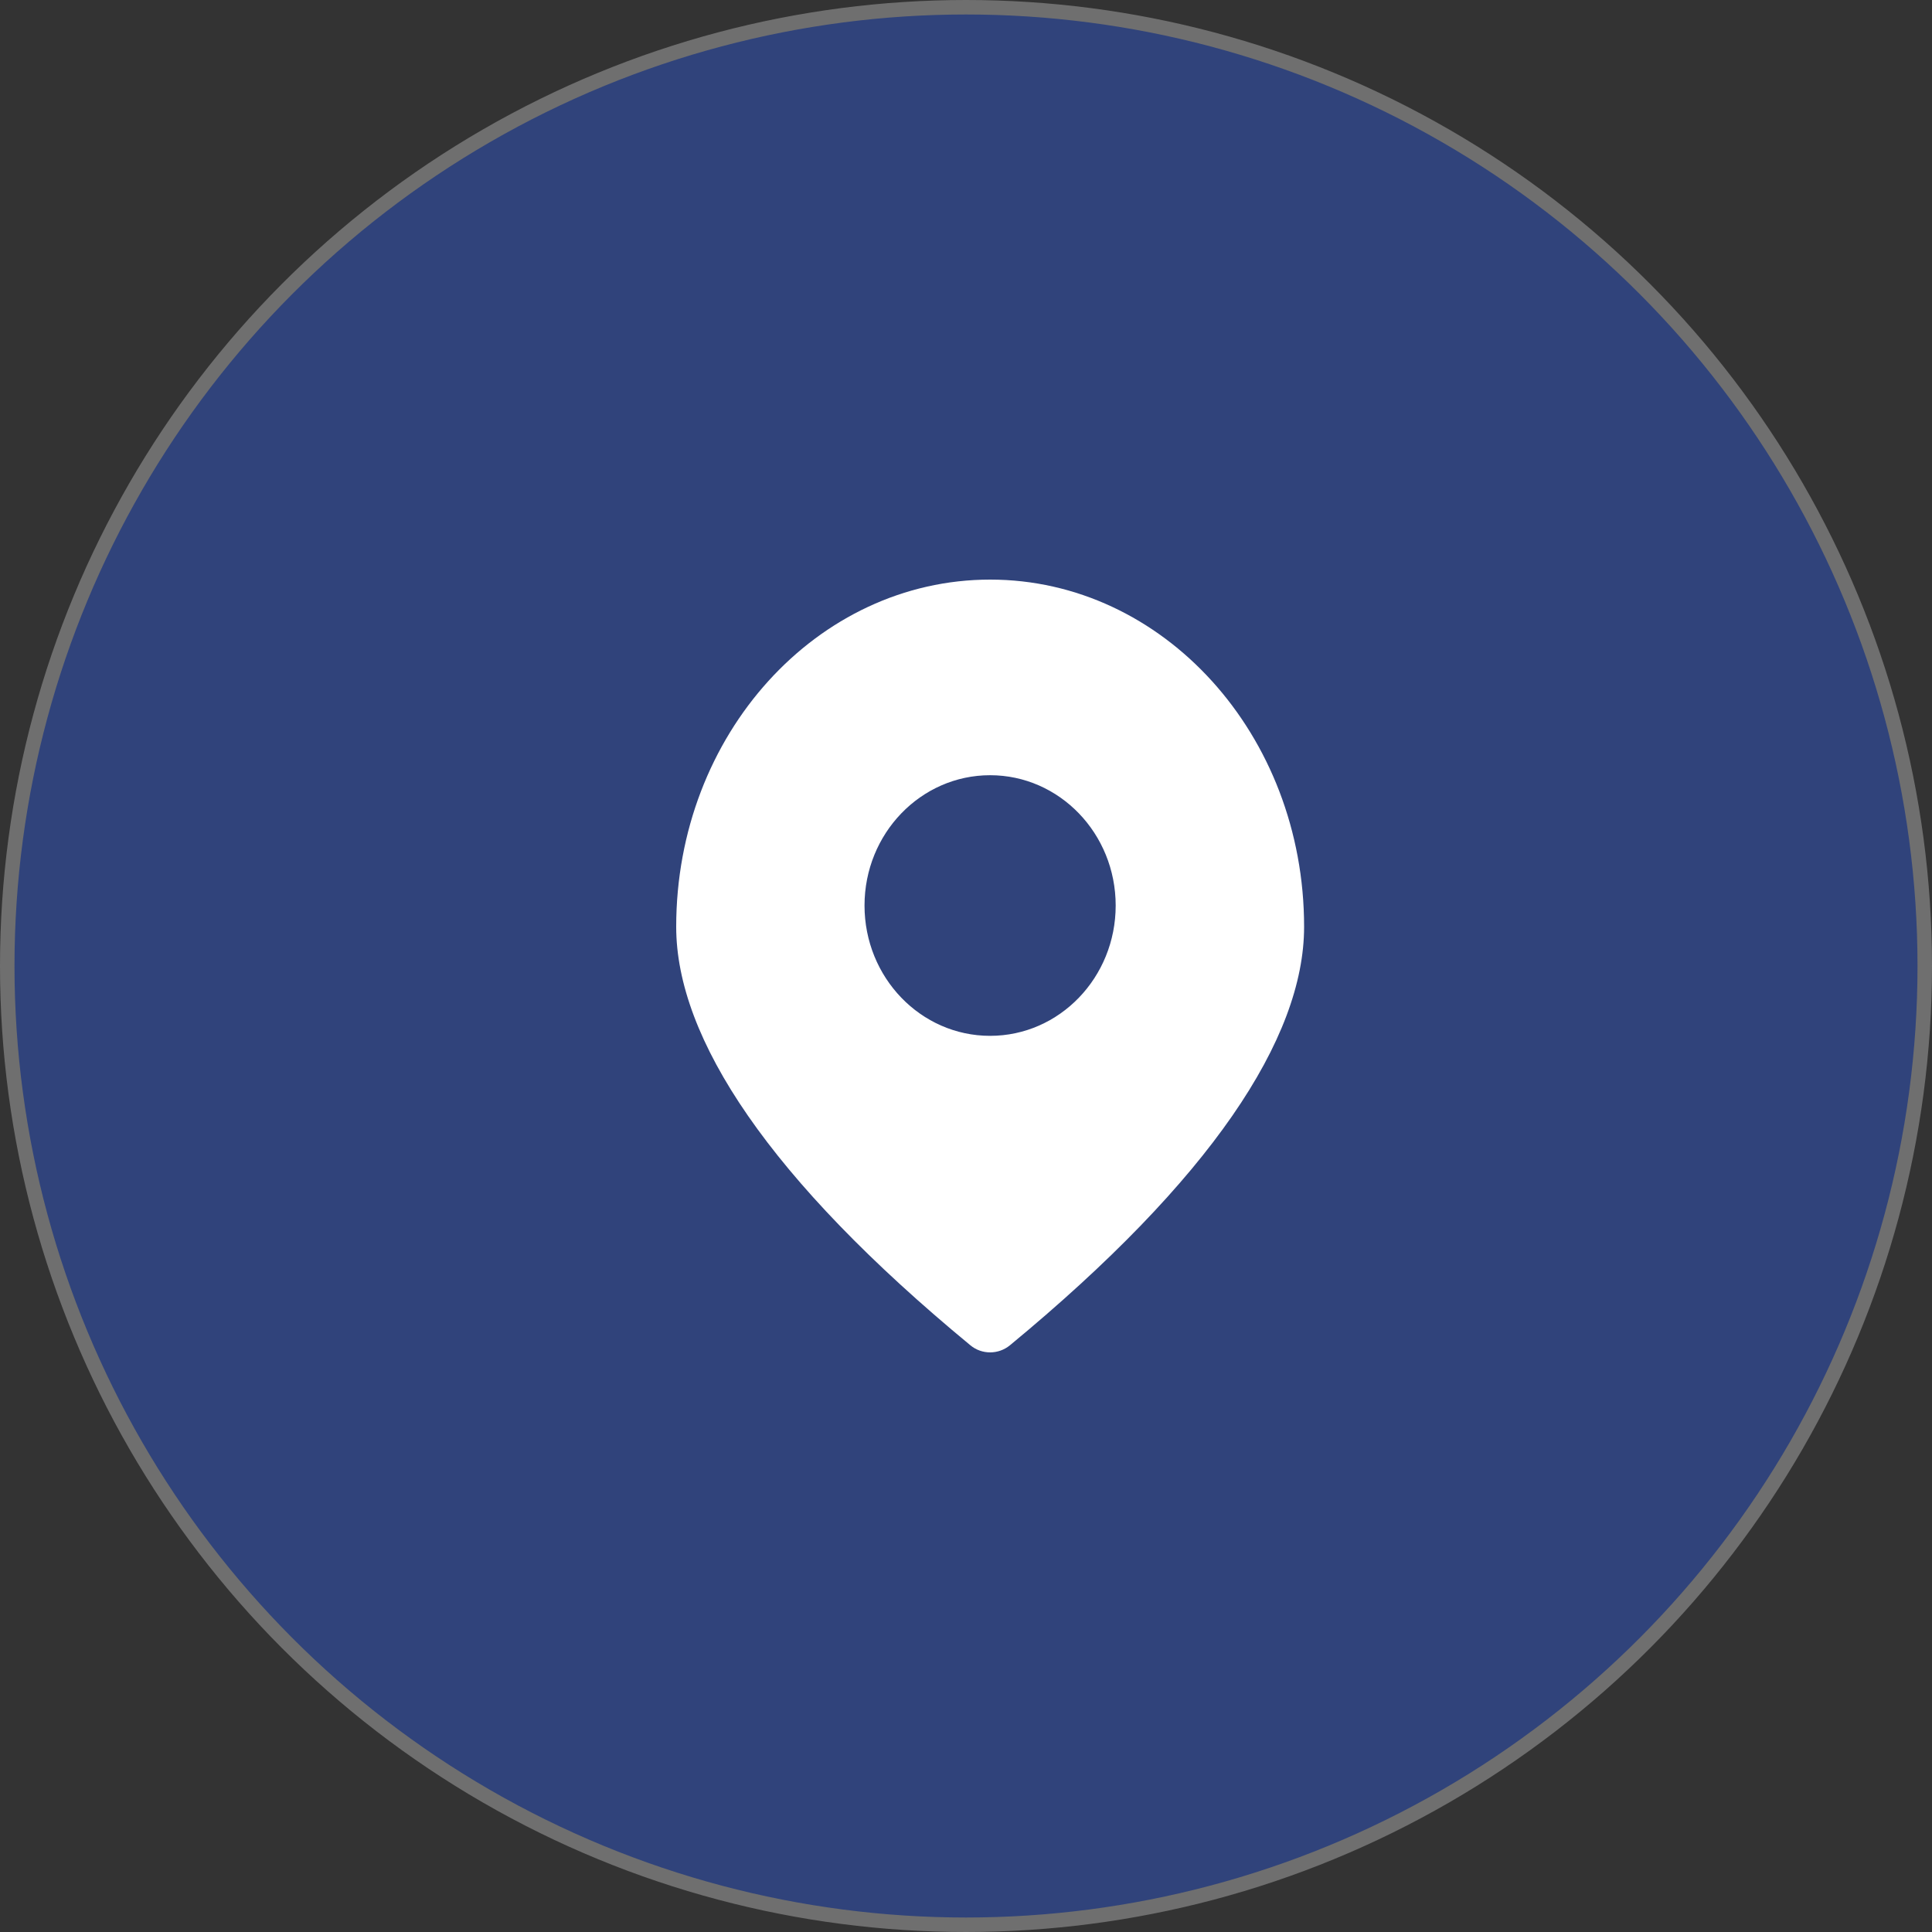
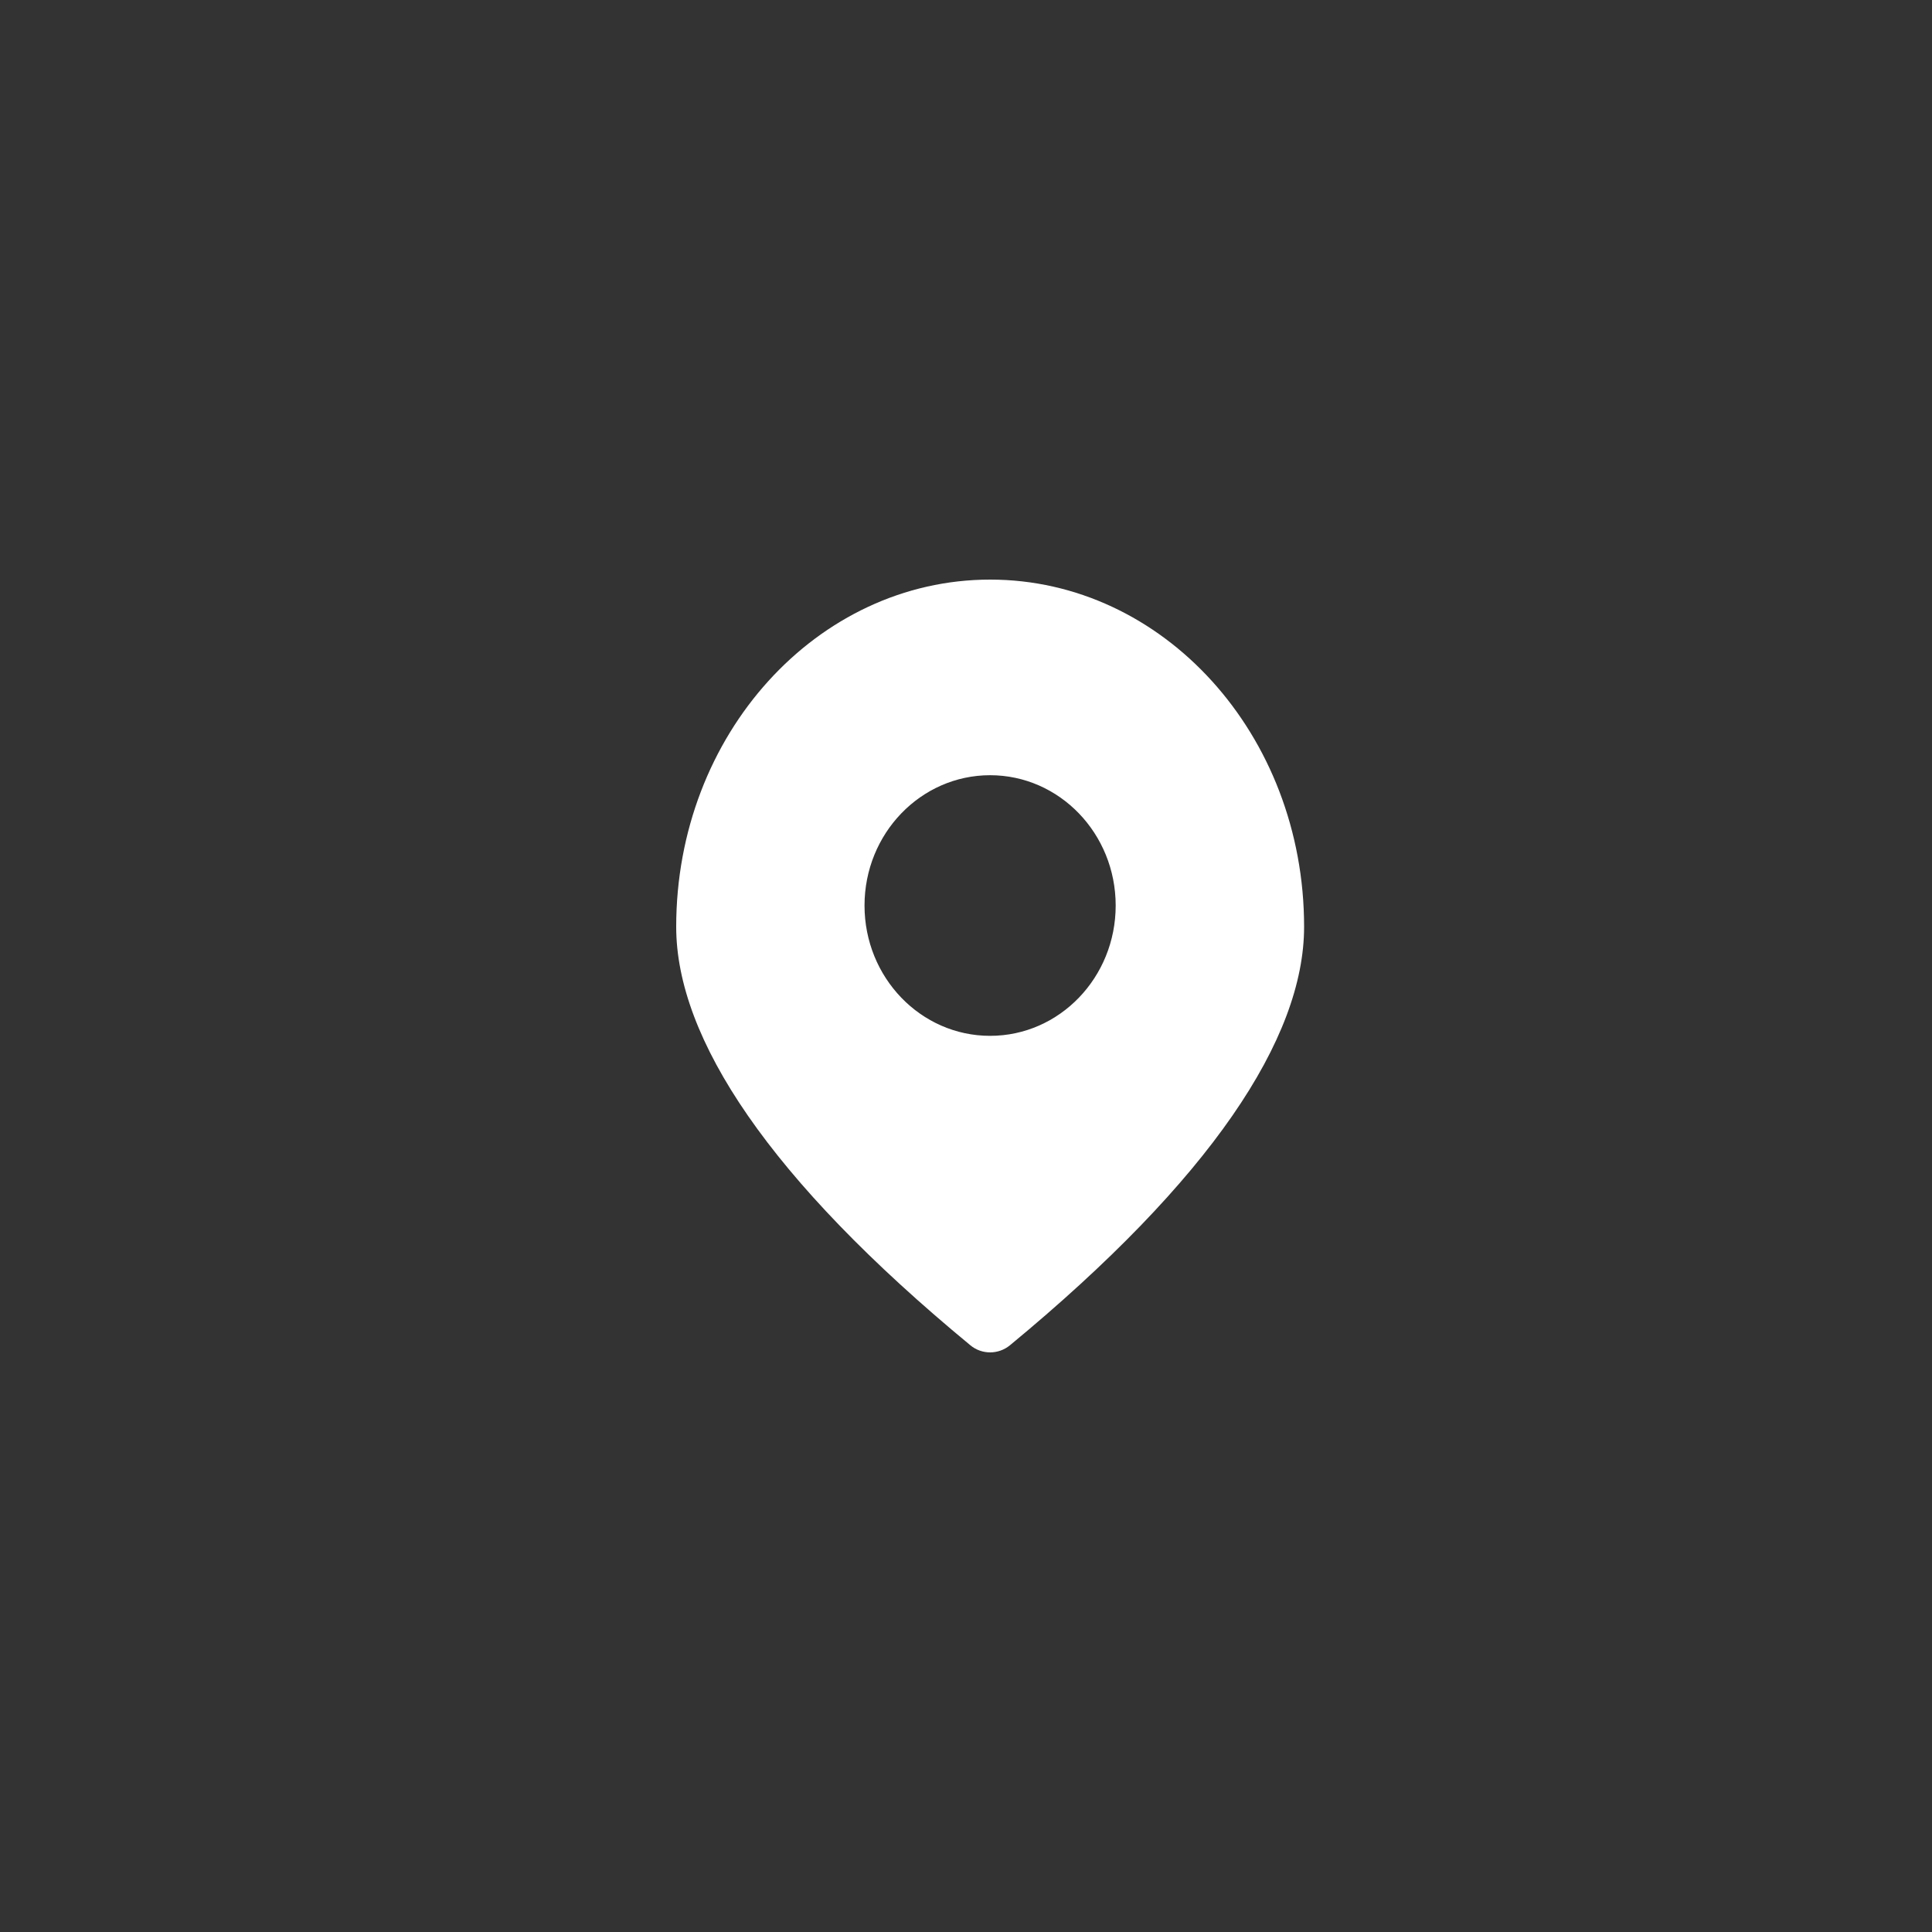
<svg xmlns="http://www.w3.org/2000/svg" width="40" height="40" viewBox="0 0 40 40" fill="none">
  <rect x="0" y="0" width="40" height="40" fill="#333333" stroke="none" />
-   <circle cx="20" cy="20" r="19.85" fill="#30437B" stroke="#6F6F6F" stroke-width="0.3" />
  <path fill-rule="evenodd" clip-rule="evenodd" d="M20.499 16.05C19.063 16.05 17.899 17.258 17.899 18.748C17.899 20.238 19.063 21.446 20.499 21.446C21.935 21.446 23.099 20.238 23.099 18.748C23.099 17.258 21.935 16.05 20.499 16.05ZM20.5 12C24.08 12 27 15.207 27 19.188C27 21.501 25.067 24.421 20.909 27.853C20.671 28.048 20.328 28.049 20.091 27.853C15.933 24.421 14 21.501 14 19.188C14 15.207 16.92 12 20.5 12Z" fill="white" />
</svg>